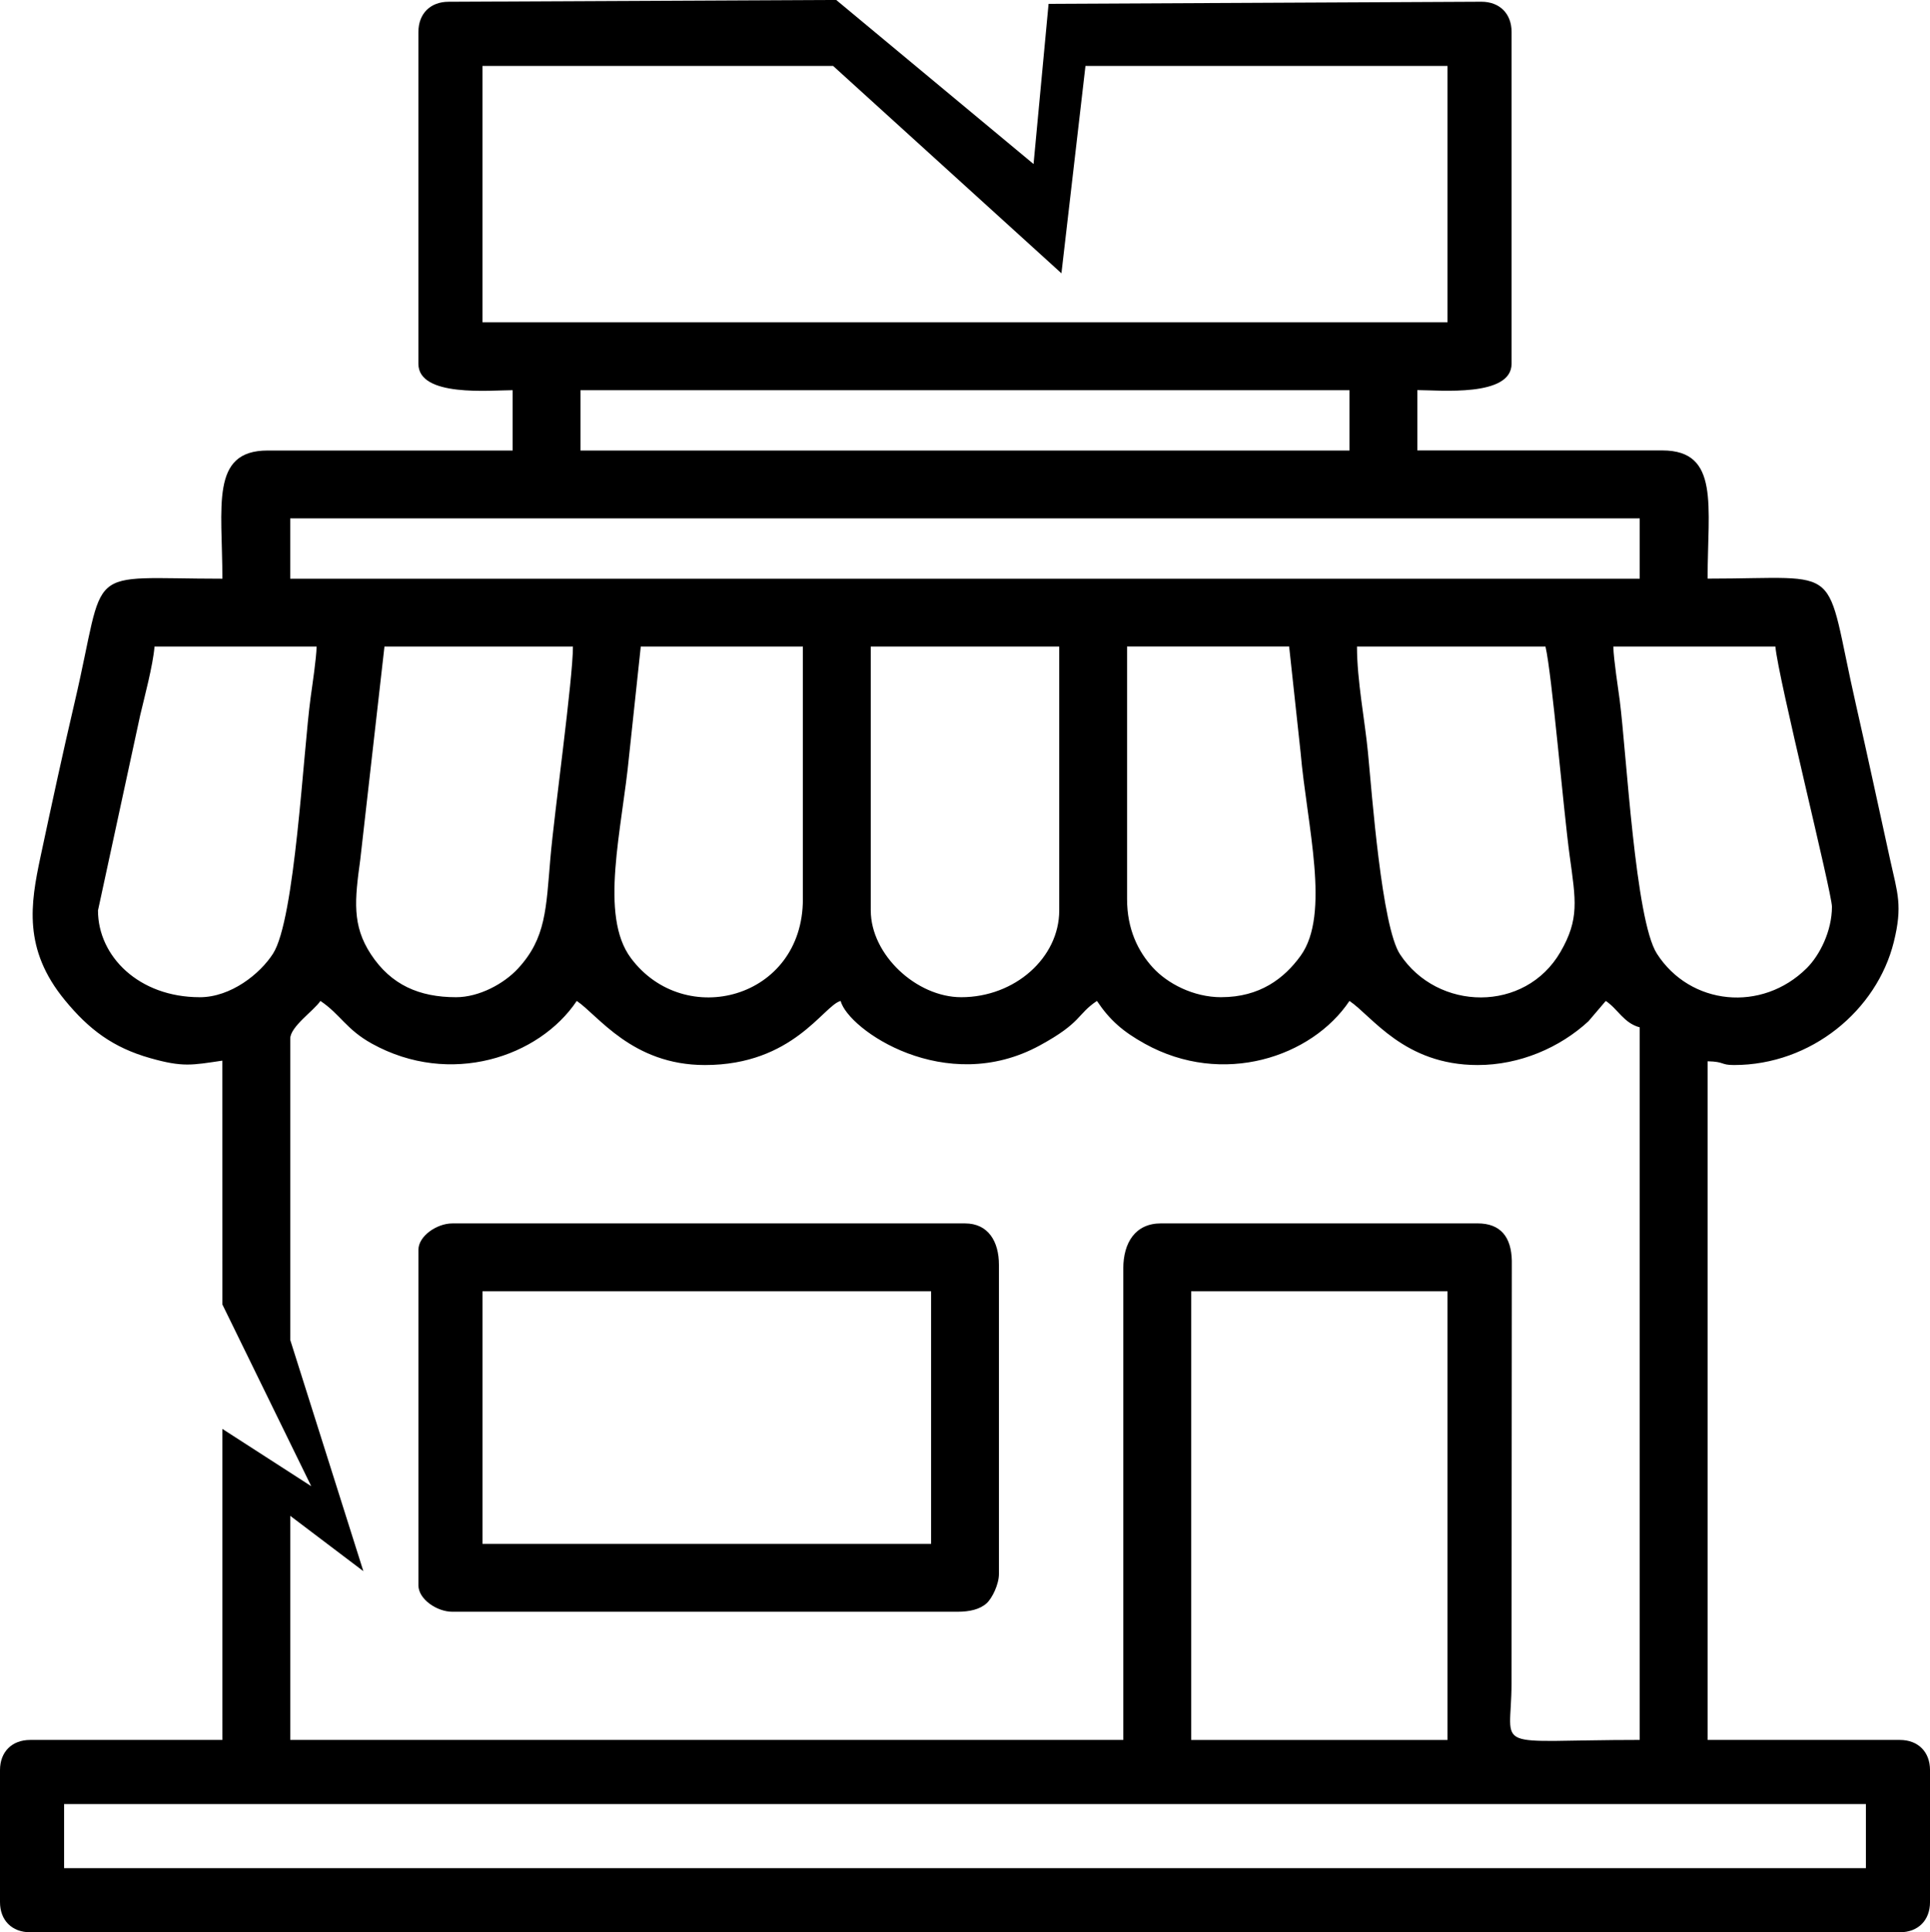
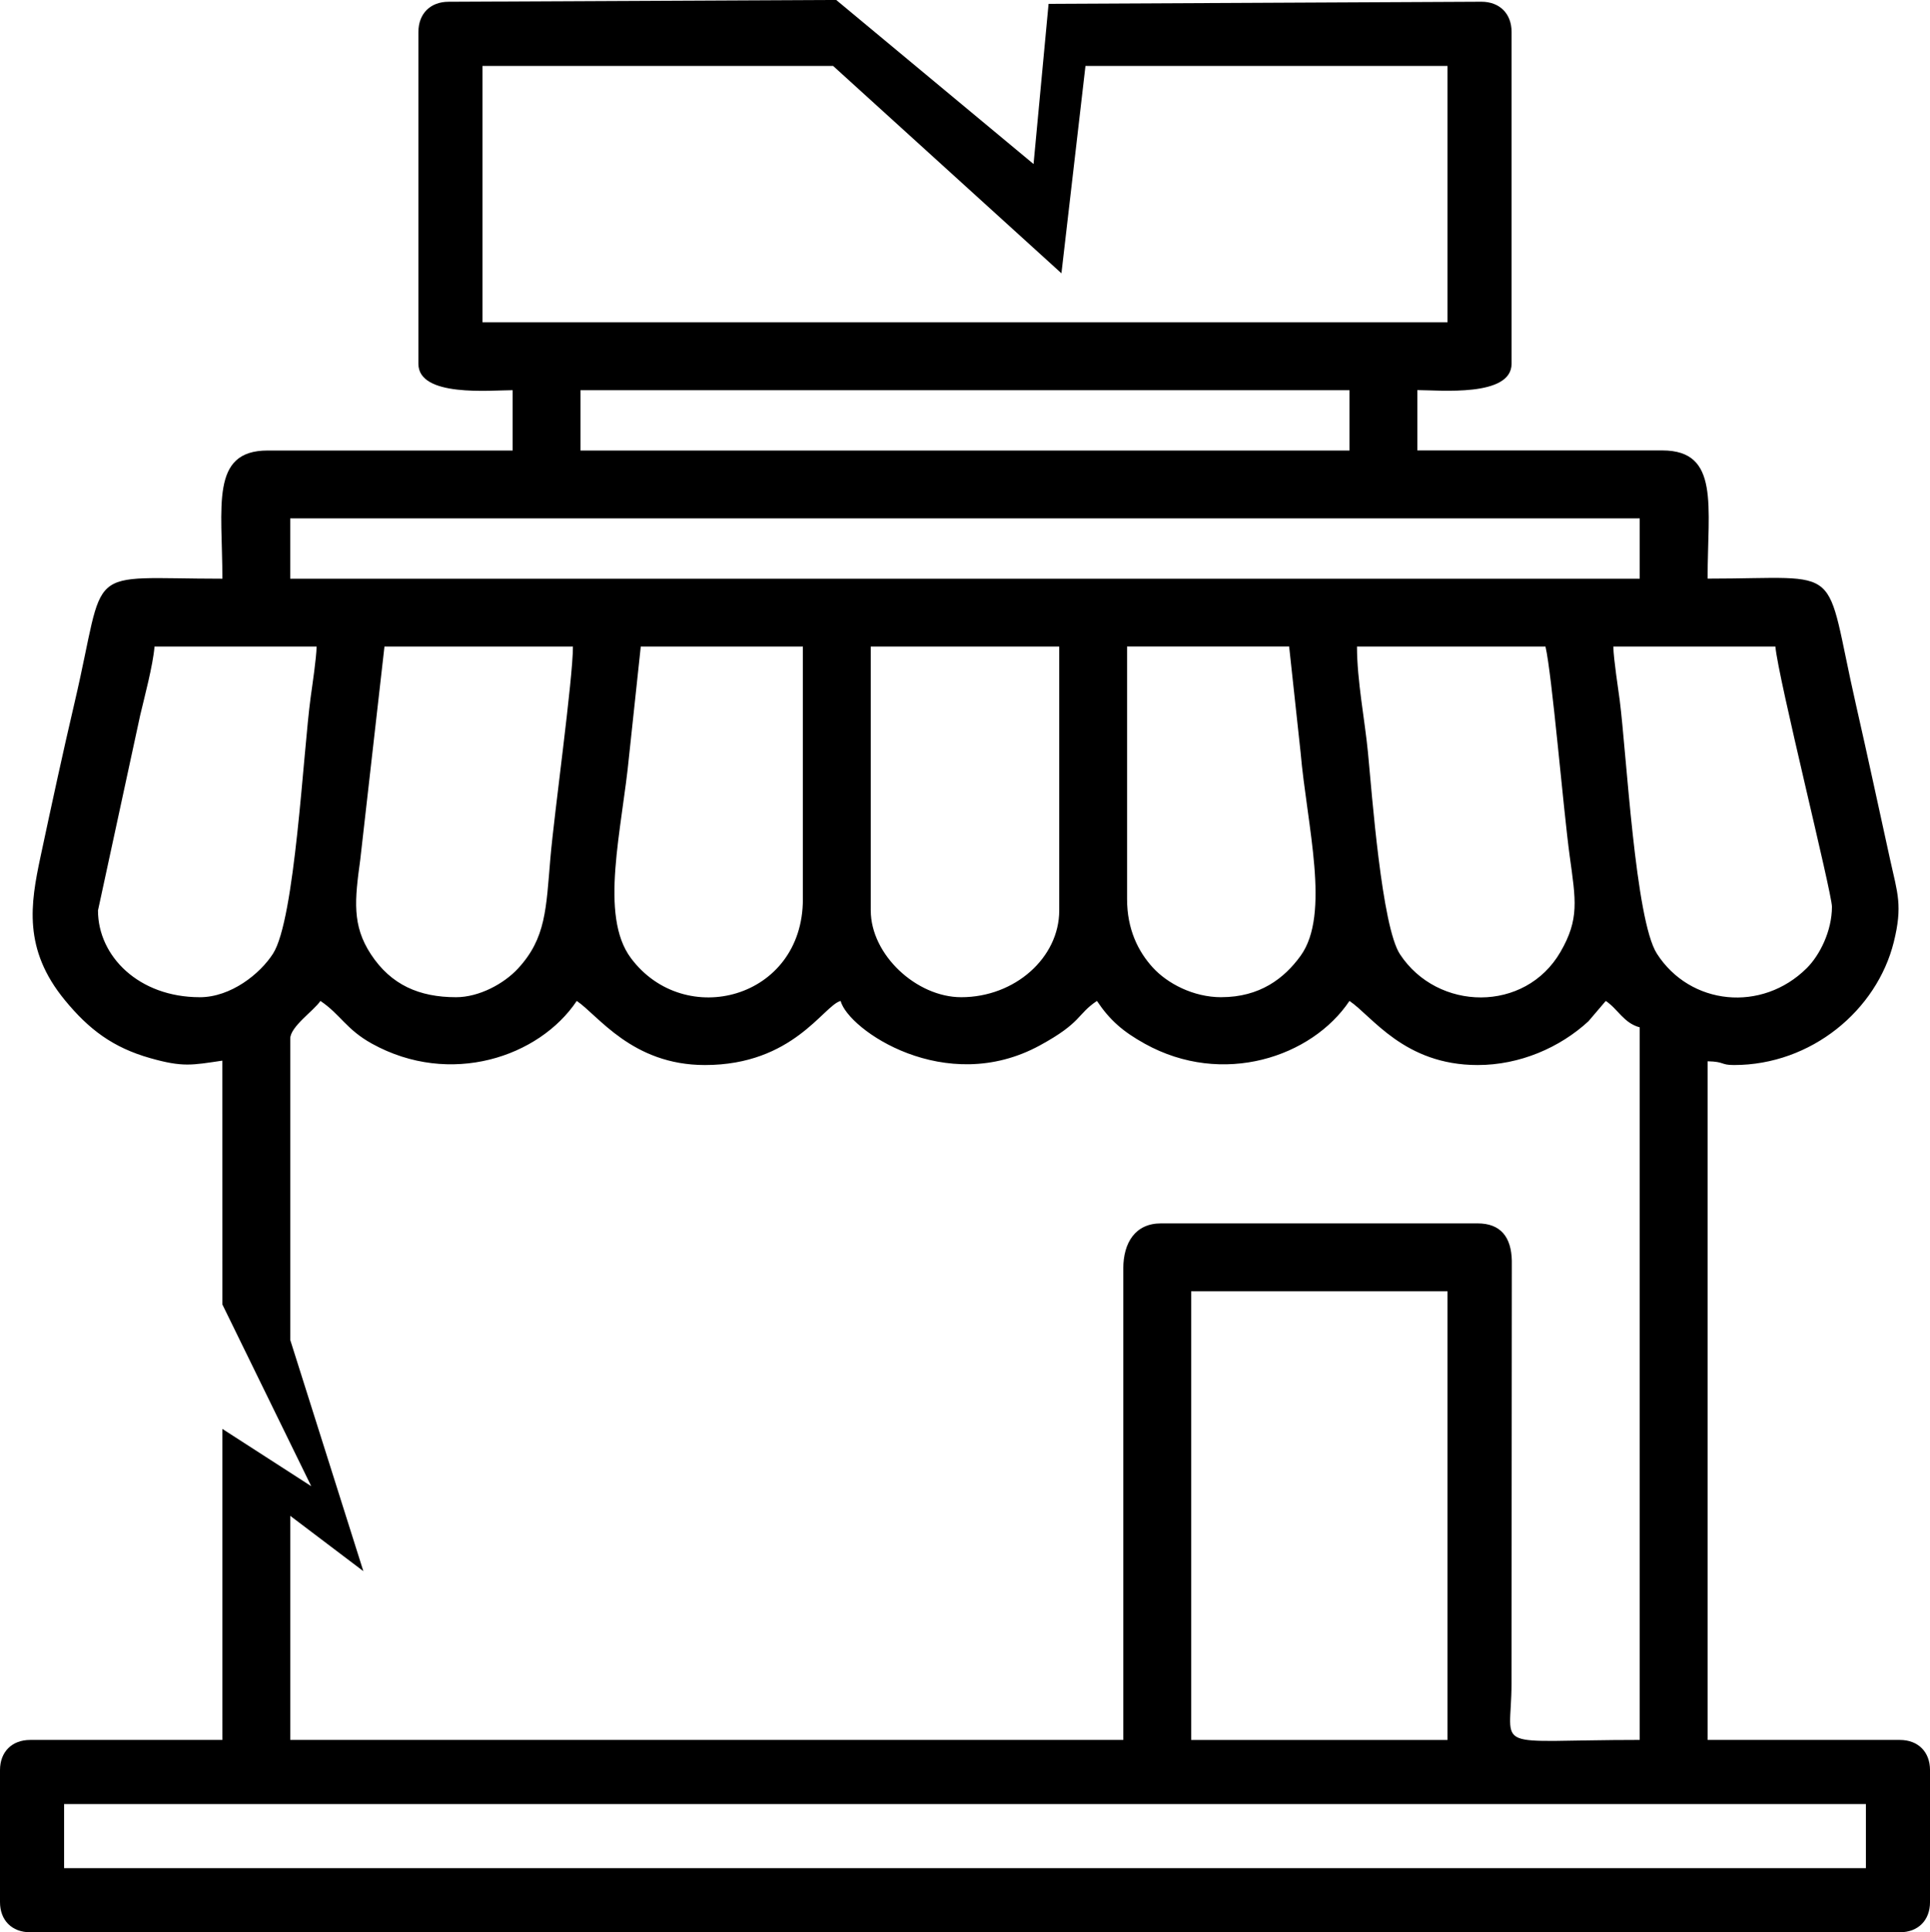
<svg xmlns="http://www.w3.org/2000/svg" xml:space="preserve" width="5.333in" height="5.338in" version="1.1" style="shape-rendering:geometricPrecision; text-rendering:geometricPrecision; image-rendering:optimizeQuality; fill-rule:evenodd; clip-rule:evenodd" viewBox="0 0 708.99 709.66">
  <defs>
    <style type="text/css">
   
    .fil0 {fill:black}
   
  </style>
  </defs>
  <g id="Layer_x0020_1">
    <g id="_1808136942352">
      <path class="fil0" d="M23.54 662.58l661.91 0 0 23.54 -661.91 0 0 -23.54zm414.04 -188.33l94.16 0 0 164.79 -94.16 0 0 -164.79zm-24.93 -8.31l0 173.09 -306.03 0 0 -82.31 26.86 20.32 -26.86 -84.92 0 -110.66c0,-4.42 8.67,-10.25 11.08,-13.85 7.32,4.9 9.42,10.43 18.93,15.69 28.75,15.91 61.43,4.93 75.24,-15.69 7.85,5.26 20.3,23.54 47.08,23.54 32.49,0 43.55,-21.86 49.85,-23.54 2.84,10.63 38.52,35.2 73.14,16.36 15.6,-8.49 13.59,-11.39 21.02,-16.36 4.75,7.09 9.57,11.26 17.54,15.69 28.67,15.93 61.43,4.92 75.23,-15.69 8.31,5.57 20.07,23.54 47.08,23.54 15.49,0 30.19,-6.38 40.71,-16.07l6.37 -7.47c4.53,3.03 6.6,8.13 12.46,9.69l0 261.72c-55.93,0 -47.1,4.87 -47.08,-20.77l0.11 -155.2c-0.18,-8.77 -4.15,-13.74 -12.57,-13.74l-116.32 0c-9.41,0 -13.85,7.05 -13.85,16.62zm-92.78 -131.55l0 -96.93 69.24 0 0 96.93c0,17.29 -16.24,31.85 -36,31.85 -16.44,0 -33.23,-15.59 -33.23,-31.85zm128.78 31.85c-10.35,0 -19.84,-5.08 -25.14,-10.87 -5.43,-5.93 -9.48,-14.1 -9.48,-25.14l0 -92.78 59.54 0 4.19 38.73c2.34,27.06 11.13,59.51 0.01,74.87 -6,8.29 -14.97,15.18 -29.13,15.18zm-213.25 -128.78l59.54 0 0 92.78c0,36.66 -43.47,48.07 -63.18,21.63 -11.72,-15.72 -3.26,-47.07 -0.65,-74.38l4.28 -40.03zm263.1 0l69.24 0c2.42,10.38 6.54,59.73 8.9,76.95 2.23,16.29 3.59,23.13 -3.39,35.19 -12.97,22.41 -45.16,21.88 -58.97,0.86 -6.7,-10.2 -10.27,-58.58 -11.76,-74.1 -1.14,-11.92 -4.03,-26.34 -4.03,-38.9zm-330.96 128.78c-13.49,0 -23.89,-4.49 -31.3,-15.78 -6.97,-10.61 -5.93,-19.94 -3.91,-34.66l8.9 -78.34 69.24 0c0,11.93 -6.81,60.69 -8.27,77.58 -1.61,18.7 -1.58,29.5 -11.93,40.69 -5.17,5.59 -14.28,10.51 -22.72,10.51zm425.12 -128.78l59.54 0c0.94,11.29 20.77,90.43 20.77,95.55 0,8.94 -4.49,17.83 -9.27,22.57 -16.47,16.35 -42.83,13.7 -55.04,-5.34 -7.95,-12.4 -11.12,-73.19 -13.64,-92.99 -0.56,-4.37 -2.23,-14.84 -2.36,-19.79zm-519.28 128.78c-22.42,0 -37.39,-15.07 -37.39,-31.85l15.51 -71.73c1.52,-6.49 4.68,-18.22 5.26,-25.2l59.54 0c-0.1,4.37 -1.46,13.36 -2.18,18.6 -2.77,20.19 -5.72,81.55 -13.83,94.19 -4.78,7.45 -15.5,16 -26.93,16zm33.23 -175.86l495.74 0 0 22.16 -495.74 0 0 -22.16zm106.63 -47.08l282.49 0 0 22.16 -282.49 0 0 -22.16zm-36 -119.09l128.8 0 83.88 76.16 8.83 -76.16 132.99 0 0 94.16 -354.5 0 0 -94.16zm-23.54 -12.46l0 121.86c0,12.36 26.45,9.69 34.62,9.69l0 22.16 -90.01 0c-21.18,0 -16.62,20.46 -16.62,47.08 -52.08,0 -42.22,-6.1 -54.28,45.42 -4.3,18.37 -8.42,37.42 -12.53,56.7 -3.68,17.29 -6.47,33.92 8.95,52.67 8.83,10.74 17.62,17.39 31.34,21.28 12.02,3.41 15.34,2.57 26.49,0.93l0.02 89.52 32.66 66.78 -32.66 -21.05 0.02 114.24 -70.62 0c-6.7,0 -11.08,4.38 -11.08,11.08l0 48.47c0,6.7 4.38,11.08 11.08,11.08l686.84 0c6.7,0 11.08,-4.38 11.08,-11.08l0 -48.47c0,-6.7 -4.38,-11.08 -11.08,-11.08l-70.62 0 0 -249.26c6.39,0.14 4.64,1.38 9.69,1.38 28.41,0 52.48,-20.13 58.7,-45.16 3.33,-13.4 1.36,-18 -1.33,-30.21 -4.35,-19.73 -8.03,-37.06 -12.51,-56.73 -12.14,-53.22 -3.13,-46.54 -54.55,-46.54 0,-26.62 4.57,-47.08 -16.62,-47.08l-90.01 0 0 -22.16c8.17,0 34.62,2.66 34.62,-9.69l0 -121.86c0,-6.7 -4.38,-11.08 -11.08,-11.08l-159.01 0.77 -5.52 58.83 -72.5 -60.26 -142.39 0.67c-6.7,0 -11.08,4.38 -11.08,11.08z" />
-       <path class="fil0" d="M177.25 474.25l164.79 0 0 92.78 -164.79 0 0 -92.78zm-23.54 -15.23l0 123.24c0,5.04 6.75,9.69 12.46,9.69l185.56 0c4.43,0 8.23,-0.86 10.72,-3.13 2.06,-1.88 4.51,-6.99 4.51,-10.72l0 -113.55c0,-8.64 -3.96,-15.23 -12.46,-15.23l-188.33 0c-5.71,0 -12.46,4.65 -12.46,9.69z" />
    </g>
  </g>
</svg>